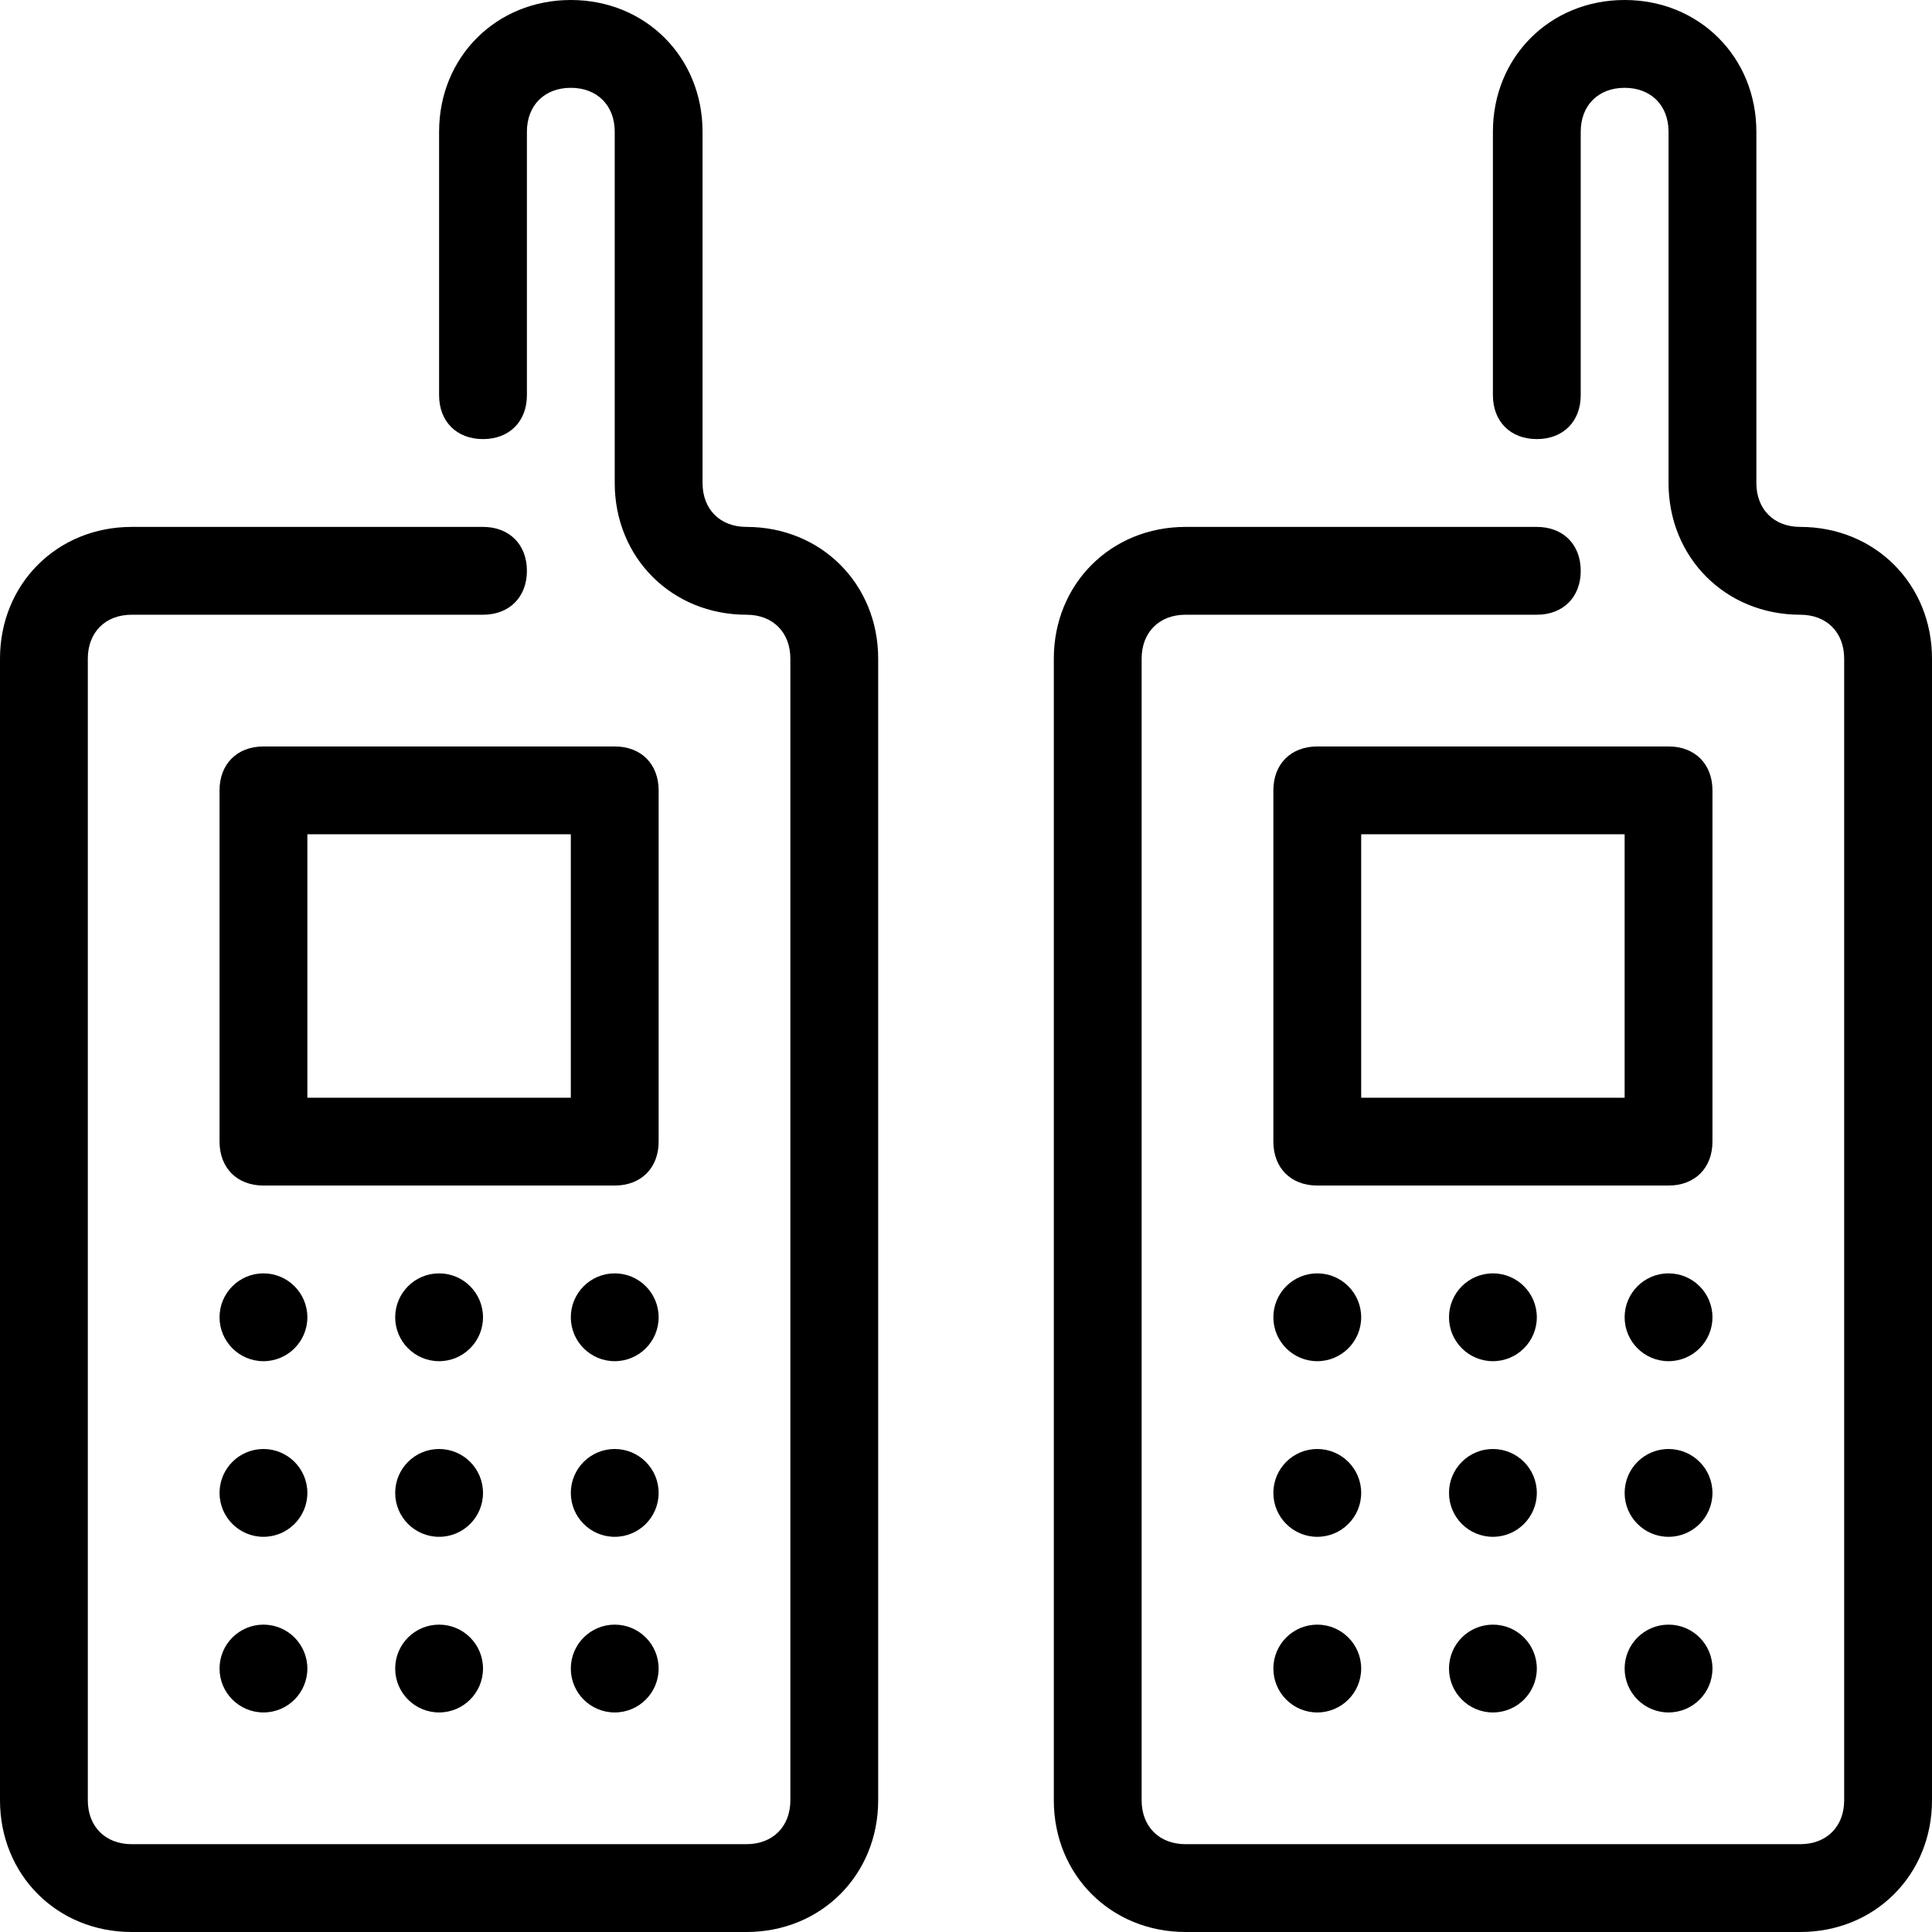
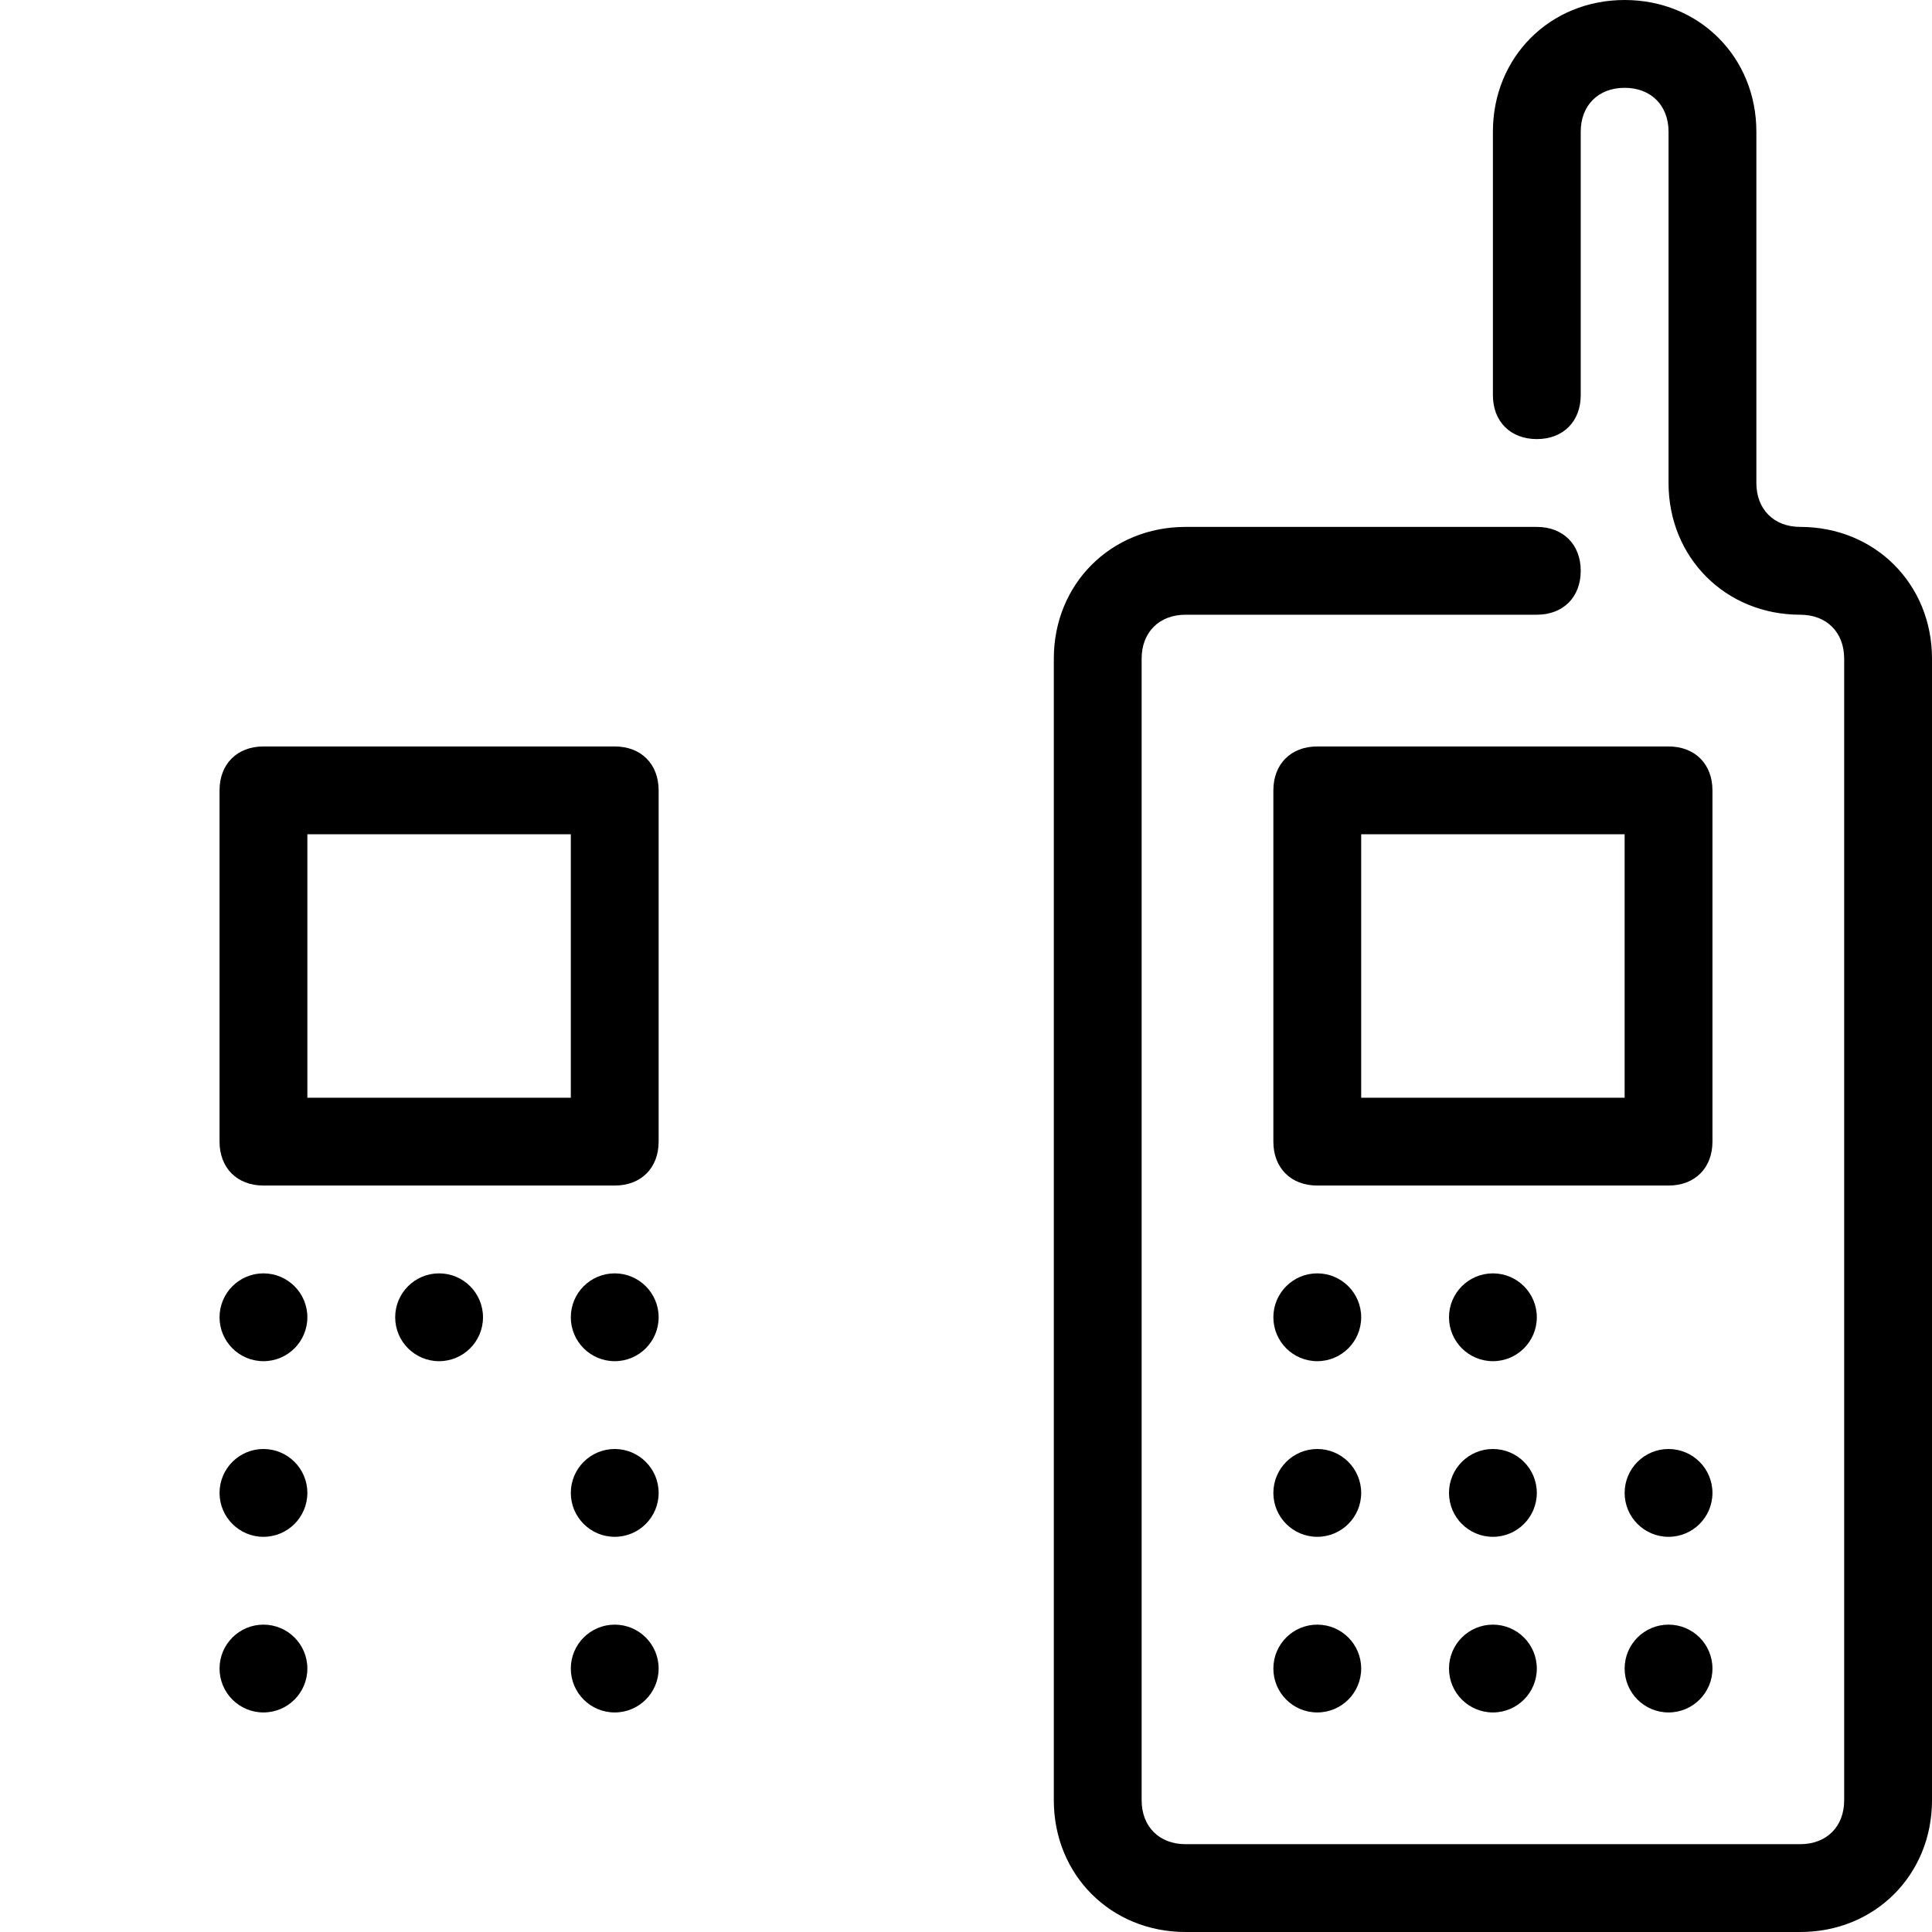
<svg xmlns="http://www.w3.org/2000/svg" version="1.1" id="Layer_1" x="0px" y="0px" viewBox="0 0 512 512" style="enable-background:new 0 0 512 512;" xml:space="preserve">
  <g>
    <g>
      <circle cx="69.818" cy="349.091" r="11.636" />
    </g>
  </g>
  <g>
    <g>
      <circle cx="116.364" cy="349.091" r="11.636" />
    </g>
  </g>
  <g>
    <g>
      <circle cx="162.909" cy="349.091" r="11.636" />
    </g>
  </g>
  <g>
    <g>
      <circle cx="69.818" cy="395.636" r="11.636" />
    </g>
  </g>
  <g>
    <g>
-       <circle cx="116.364" cy="395.636" r="11.636" />
-     </g>
+       </g>
  </g>
  <g>
    <g>
      <circle cx="162.909" cy="395.636" r="11.636" />
    </g>
  </g>
  <g>
    <g>
      <circle cx="69.818" cy="442.182" r="11.636" />
    </g>
  </g>
  <g>
    <g>
-       <circle cx="116.364" cy="442.182" r="11.636" />
-     </g>
+       </g>
  </g>
  <g>
    <g>
      <circle cx="162.909" cy="442.182" r="11.636" />
    </g>
  </g>
  <g>
    <g>
-       <path d="M197.818,139.636c-6.982,0-11.636-4.655-11.636-11.636V34.909C186.182,15.127,171.055,0,151.273,0    c-19.782,0-34.909,15.127-34.909,34.909v69.818c0,6.982,4.655,11.636,11.636,11.636s11.636-4.655,11.636-11.636V34.909    c0-6.982,4.655-11.636,11.636-11.636c6.982,0,11.636,4.655,11.636,11.636V128c0,19.782,15.127,34.909,34.909,34.909    c6.982,0,11.636,4.655,11.636,11.636v302.545c0,6.982-4.655,11.636-11.636,11.636H34.909c-6.982,0-11.636-4.655-11.636-11.636    V174.545c0-6.982,4.655-11.636,11.636-11.636H128c6.982,0,11.636-4.655,11.636-11.636c0-6.982-4.655-11.636-11.636-11.636H34.909    C15.127,139.636,0,154.764,0,174.545v302.545C0,496.873,15.127,512,34.909,512h162.909c19.782,0,34.909-15.127,34.909-34.909    V174.545C232.727,154.764,217.6,139.636,197.818,139.636z" />
-     </g>
+       </g>
  </g>
  <g>
    <g>
      <circle cx="349.091" cy="349.091" r="11.636" />
    </g>
  </g>
  <g>
    <g>
      <circle cx="395.636" cy="349.091" r="11.636" />
    </g>
  </g>
  <g>
    <g>
-       <circle cx="442.182" cy="349.091" r="11.636" />
-     </g>
+       </g>
  </g>
  <g>
    <g>
      <circle cx="349.091" cy="395.636" r="11.636" />
    </g>
  </g>
  <g>
    <g>
      <circle cx="395.636" cy="395.636" r="11.636" />
    </g>
  </g>
  <g>
    <g>
      <circle cx="442.182" cy="395.636" r="11.636" />
    </g>
  </g>
  <g>
    <g>
      <circle cx="349.091" cy="442.182" r="11.636" />
    </g>
  </g>
  <g>
    <g>
      <circle cx="395.636" cy="442.182" r="11.636" />
    </g>
  </g>
  <g>
    <g>
      <circle cx="442.182" cy="442.182" r="11.636" />
    </g>
  </g>
  <g>
    <g>
      <path d="M477.091,139.636c-6.982,0-11.636-4.655-11.636-11.636V34.909C465.455,15.127,450.327,0,430.545,0    c-19.782,0-34.909,15.127-34.909,34.909v69.818c0,6.982,4.655,11.636,11.636,11.636c6.982,0,11.636-4.655,11.636-11.636V34.909    c0-6.982,4.655-11.636,11.636-11.636s11.636,4.655,11.636,11.636V128c0,19.782,15.127,34.909,34.909,34.909    c6.982,0,11.636,4.655,11.636,11.636v302.545c0,6.982-4.655,11.636-11.636,11.636H314.182c-6.982,0-11.636-4.655-11.636-11.636    V174.545c0-6.982,4.655-11.636,11.636-11.636h93.091c6.982,0,11.636-4.655,11.636-11.636c0-6.982-4.655-11.636-11.636-11.636    h-93.091c-19.782,0-34.909,15.127-34.909,34.909v302.545c0,19.782,15.127,34.909,34.909,34.909h162.909    C496.873,512,512,496.873,512,477.091V174.545C512,154.764,496.873,139.636,477.091,139.636z" />
    </g>
  </g>
  <g>
    <g>
      <path d="M162.909,197.818H69.818c-6.982,0-11.636,4.655-11.636,11.636v93.091c0,6.982,4.655,11.636,11.636,11.636h93.091    c6.982,0,11.636-4.655,11.636-11.636v-93.091C174.545,202.473,169.891,197.818,162.909,197.818z M151.273,290.909H81.455v-69.818    h69.818V290.909z" />
    </g>
  </g>
  <g>
    <g>
      <path d="M442.182,197.818h-93.091c-6.982,0-11.636,4.655-11.636,11.636v93.091c0,6.982,4.655,11.636,11.636,11.636h93.091    c6.982,0,11.636-4.655,11.636-11.636v-93.091C453.818,202.473,449.164,197.818,442.182,197.818z M430.545,290.909h-69.818v-69.818    h69.818V290.909z" />
    </g>
  </g>
  <g>
</g>
  <g>
</g>
  <g>
</g>
  <g>
</g>
  <g>
</g>
  <g>
</g>
  <g>
</g>
  <g>
</g>
  <g>
</g>
  <g>
</g>
  <g>
</g>
  <g>
</g>
  <g>
</g>
  <g>
</g>
  <g>
</g>
</svg>